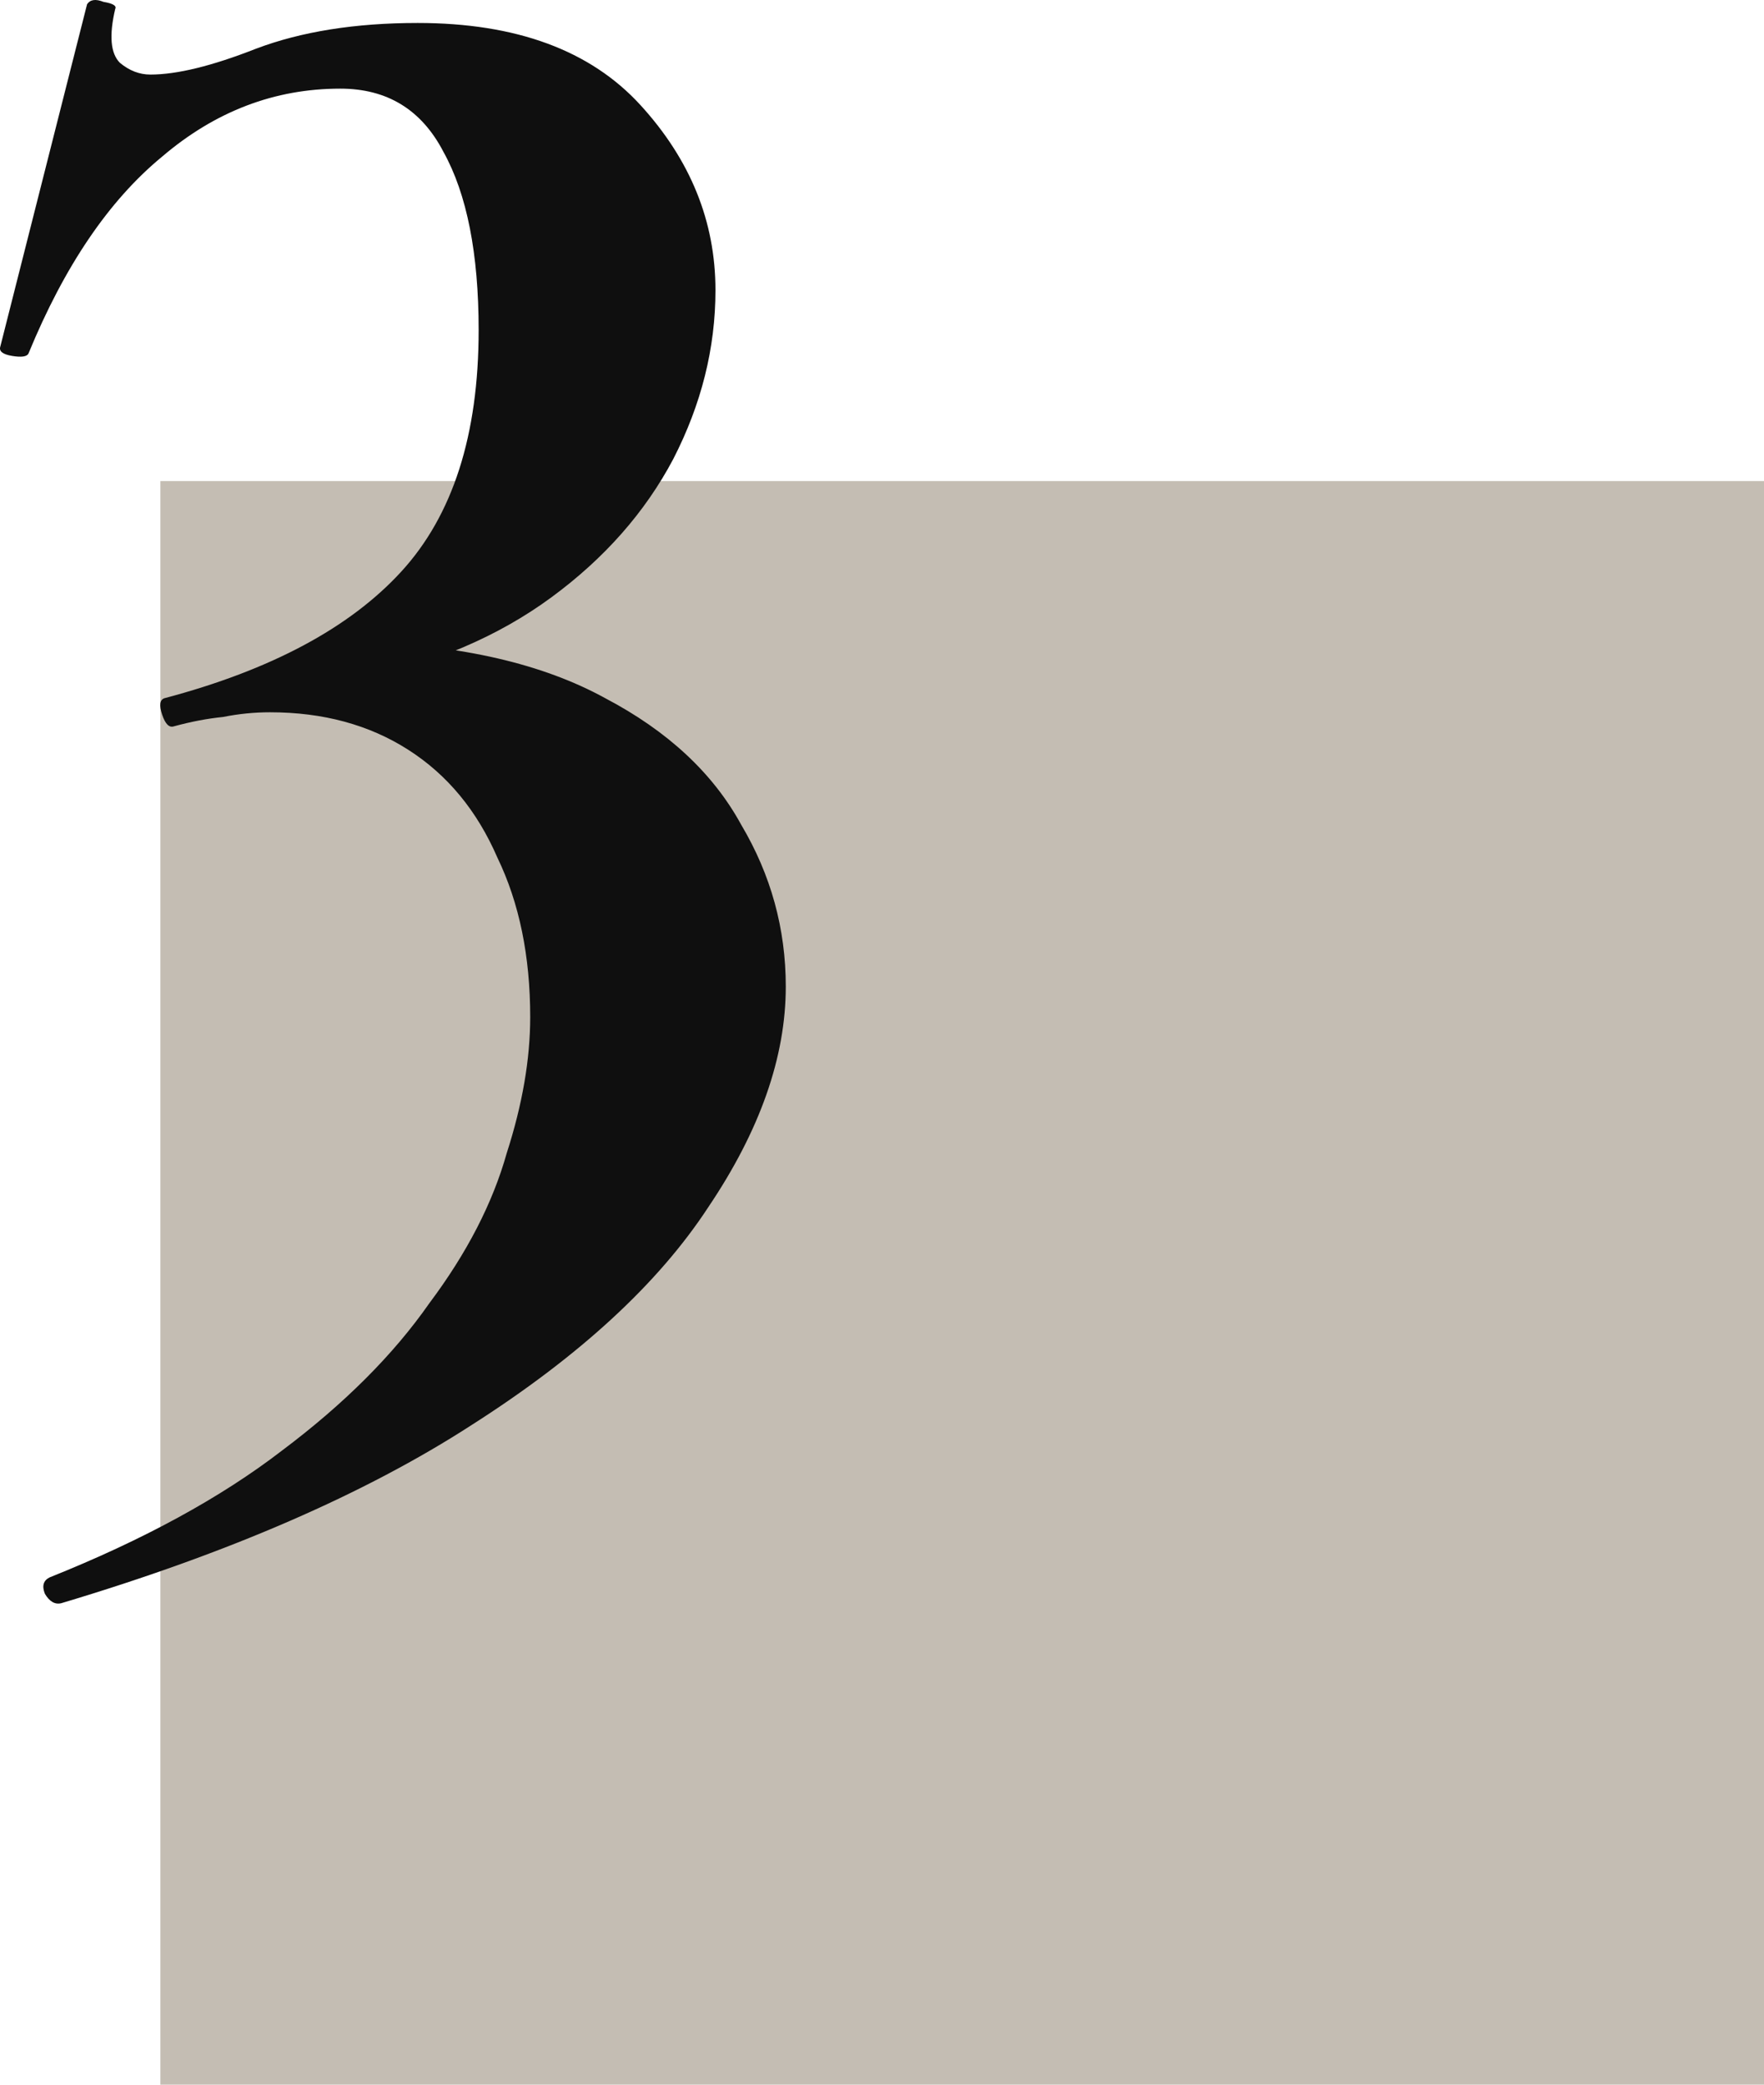
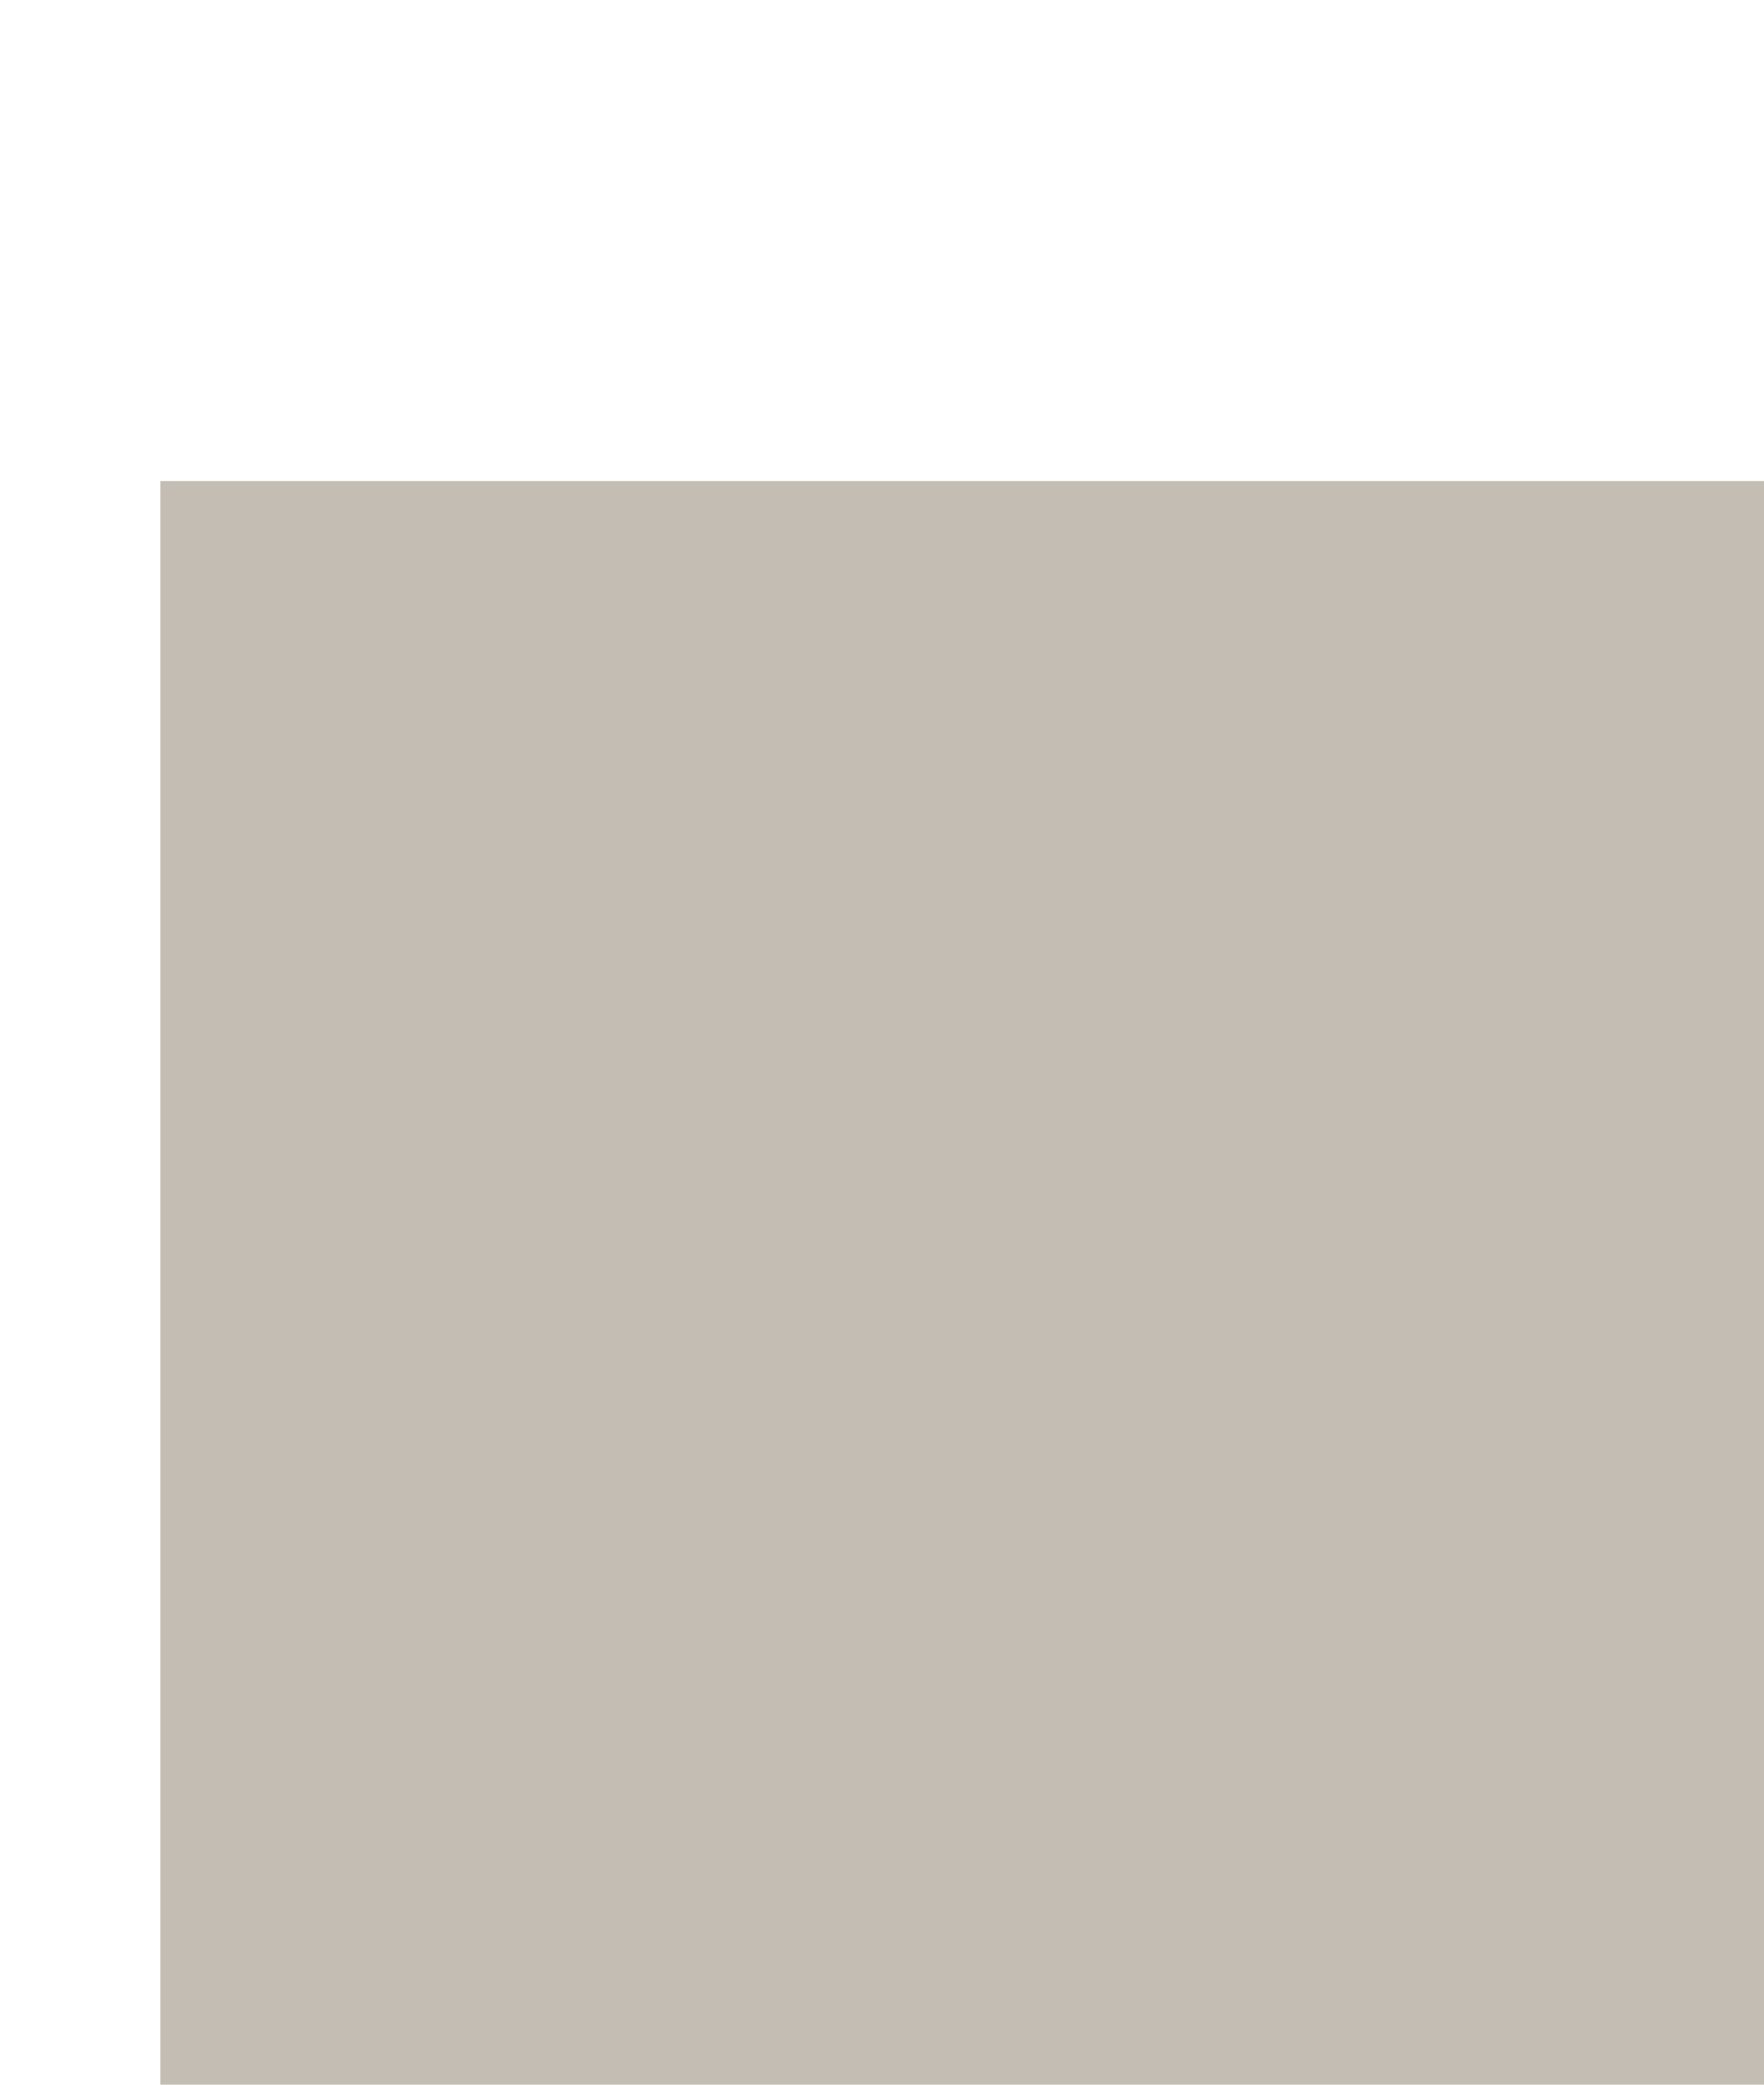
<svg xmlns="http://www.w3.org/2000/svg" width="44" height="52" viewBox="0 0 44 52" fill="none">
  <g id="numbers">
    <rect width="40" height="40" transform="translate(4 12)" fill="#C4BDB3" />
-     <path id="3" d="M1.529 39.99C1.373 40.029 1.236 39.951 1.12 39.756C1.042 39.561 1.081 39.425 1.236 39.347C3.576 38.411 5.506 37.358 7.026 36.189C8.586 35.019 9.814 33.791 10.711 32.505C11.646 31.257 12.29 30.009 12.64 28.762C13.03 27.553 13.225 26.422 13.225 25.37C13.225 23.849 12.953 22.523 12.407 21.393C11.9 20.223 11.159 19.326 10.184 18.703C9.21 18.079 8.059 17.767 6.734 17.767C6.344 17.767 5.954 17.806 5.564 17.884C5.174 17.923 4.765 18.001 4.336 18.118C4.219 18.157 4.122 18.059 4.044 17.825C3.966 17.591 3.985 17.455 4.102 17.416C6.753 16.714 8.722 15.662 10.009 14.258C11.296 12.854 11.939 10.847 11.939 8.234C11.939 6.324 11.646 4.842 11.062 3.79C10.516 2.737 9.658 2.211 8.488 2.211C6.851 2.211 5.369 2.776 4.044 3.907C2.718 4.998 1.607 6.636 0.71 8.819C0.671 8.897 0.535 8.917 0.301 8.878C0.067 8.839 -0.031 8.761 0.008 8.644L2.172 0.105C2.25 -0.012 2.387 -0.031 2.582 0.047C2.816 0.086 2.913 0.144 2.874 0.222C2.718 0.885 2.757 1.333 2.991 1.567C3.225 1.762 3.478 1.86 3.751 1.86C4.414 1.86 5.291 1.645 6.383 1.216C7.514 0.788 8.859 0.573 10.418 0.573C12.874 0.573 14.726 1.255 15.974 2.62C17.222 3.985 17.846 5.525 17.846 7.24C17.846 8.683 17.495 10.086 16.793 11.451C16.091 12.777 15.077 13.927 13.752 14.901C12.426 15.876 10.828 16.558 8.956 16.948L9.015 16.012C11.51 16.09 13.537 16.558 15.097 17.416C16.656 18.235 17.787 19.288 18.489 20.574C19.23 21.822 19.6 23.167 19.6 24.609C19.6 26.364 18.957 28.196 17.67 30.107C16.422 32.017 14.454 33.83 11.763 35.546C9.112 37.261 5.701 38.743 1.529 39.99Z" fill="#0F0F0F" />
  </g>
</svg>